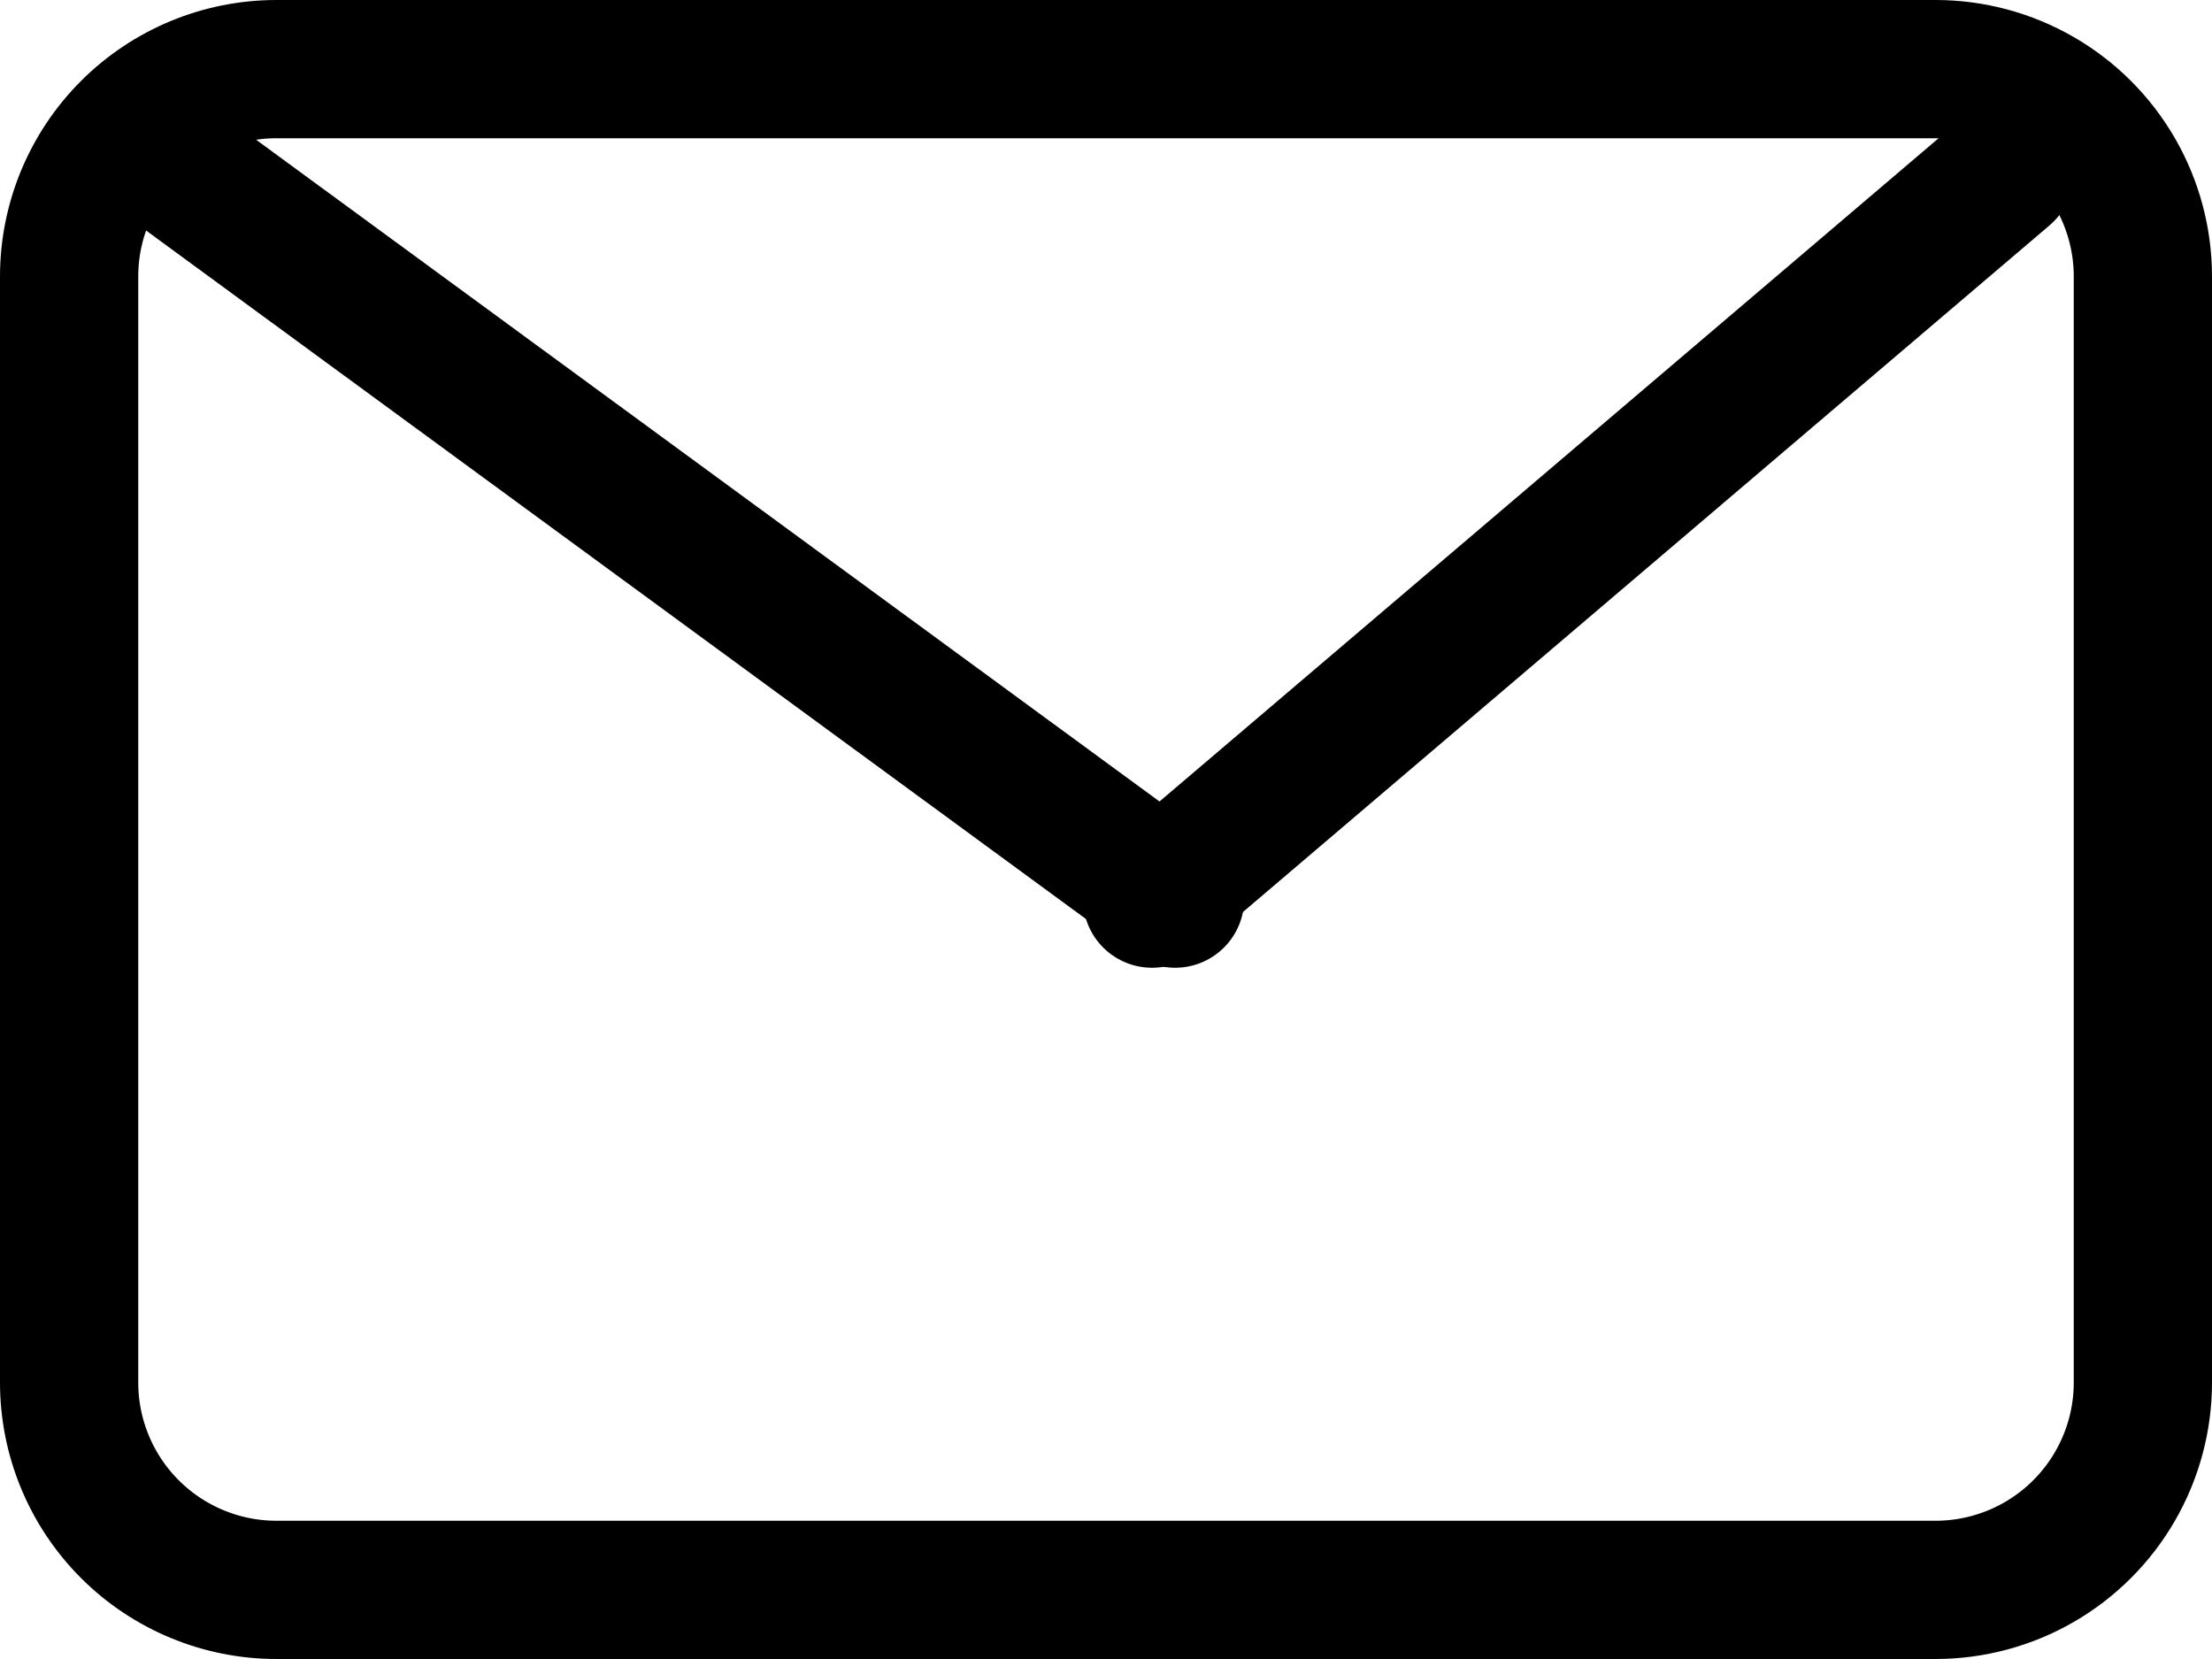
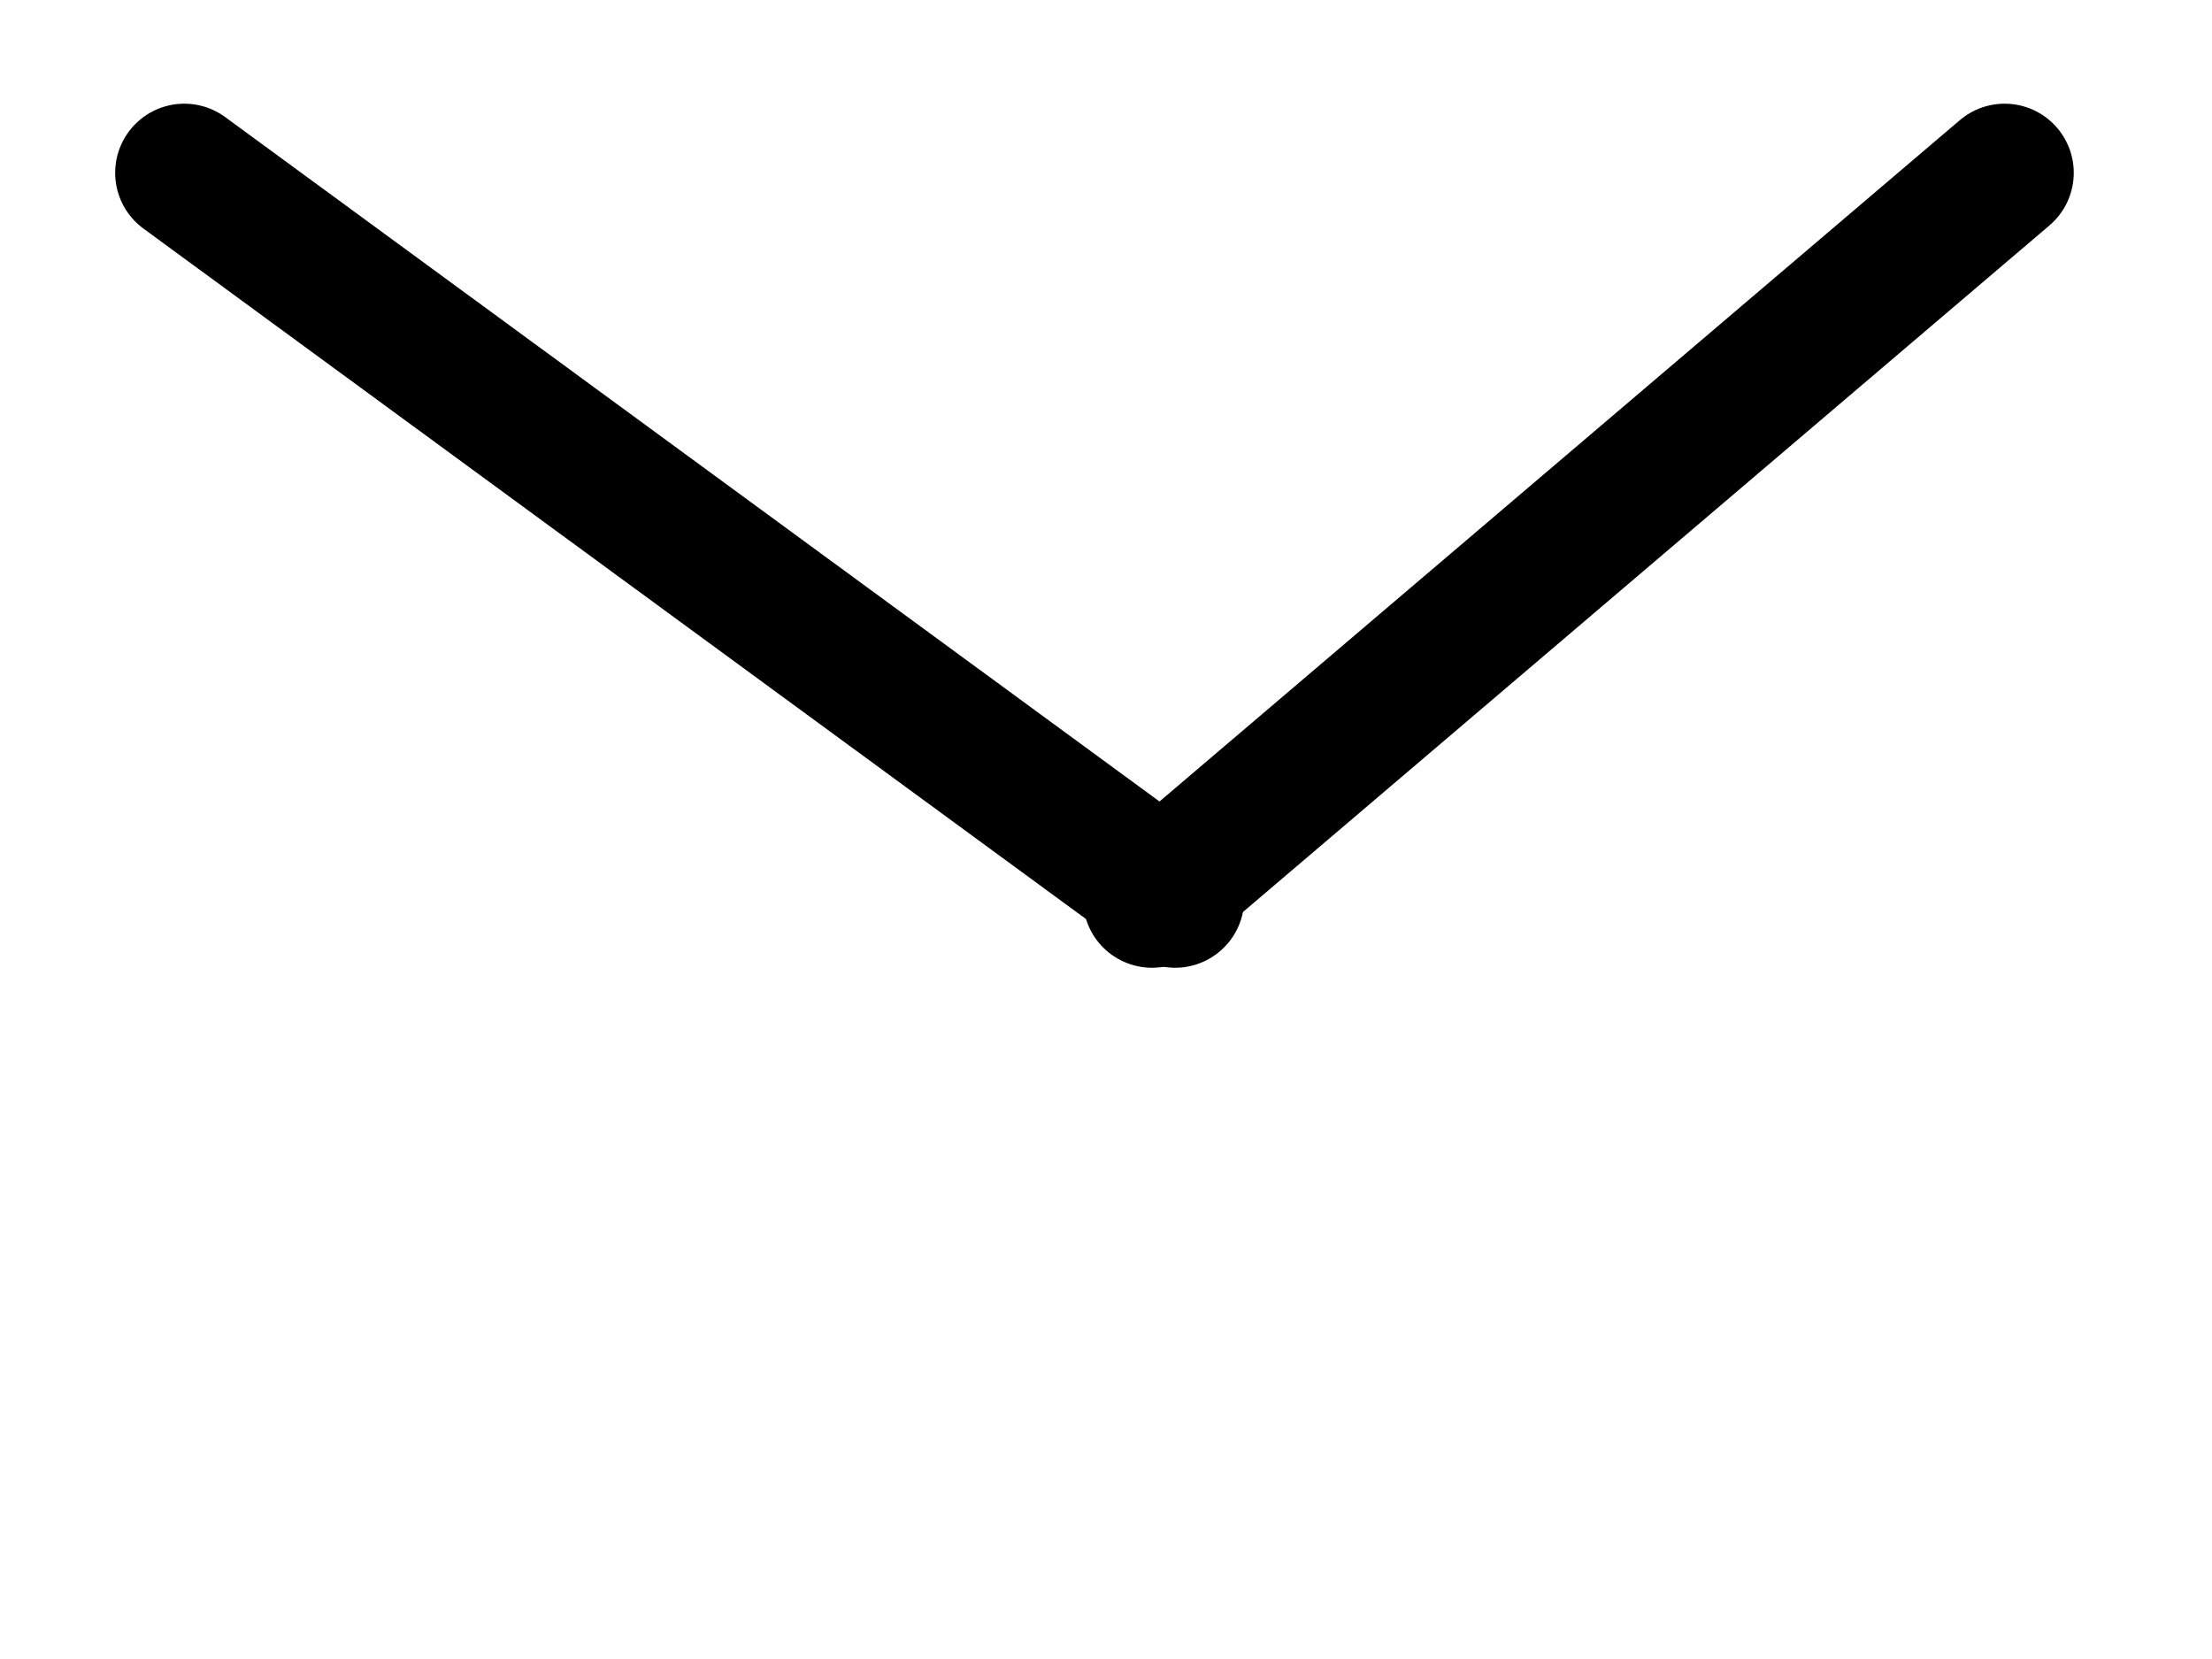
<svg xmlns="http://www.w3.org/2000/svg" width="16" height="12" viewBox="0 0 16 12">
  <defs>
    <clipPath id="54cma">
      <path fill="#fff" d="M0 2a2 2 0 0 1 2-2h12a2 2 0 0 1 2 2v8a2 2 0 0 1-2 2H2a2 2 0 0 1-2-2z" />
    </clipPath>
  </defs>
  <g>
    <g>
      <g>
-         <path fill="none" stroke="#000" stroke-miterlimit="20" stroke-width="2" d="M0 2a2 2 0 0 1 2-2h12a2 2 0 0 1 2 2v8a2 2 0 0 1-2 2H2a2 2 0 0 1-2-2z" clip-path="url(&quot;#54cma&quot;)" />
-       </g>
+         </g>
      <g>
        <path fill="none" stroke="#000" stroke-linecap="round" stroke-miterlimit="20" d="M1.333 1.25L8.5 6.5" />
      </g>
      <g>
        <path fill="none" stroke="#000" stroke-linecap="round" stroke-miterlimit="20" d="M14.5 1.25L8.333 6.5" />
      </g>
    </g>
  </g>
</svg>